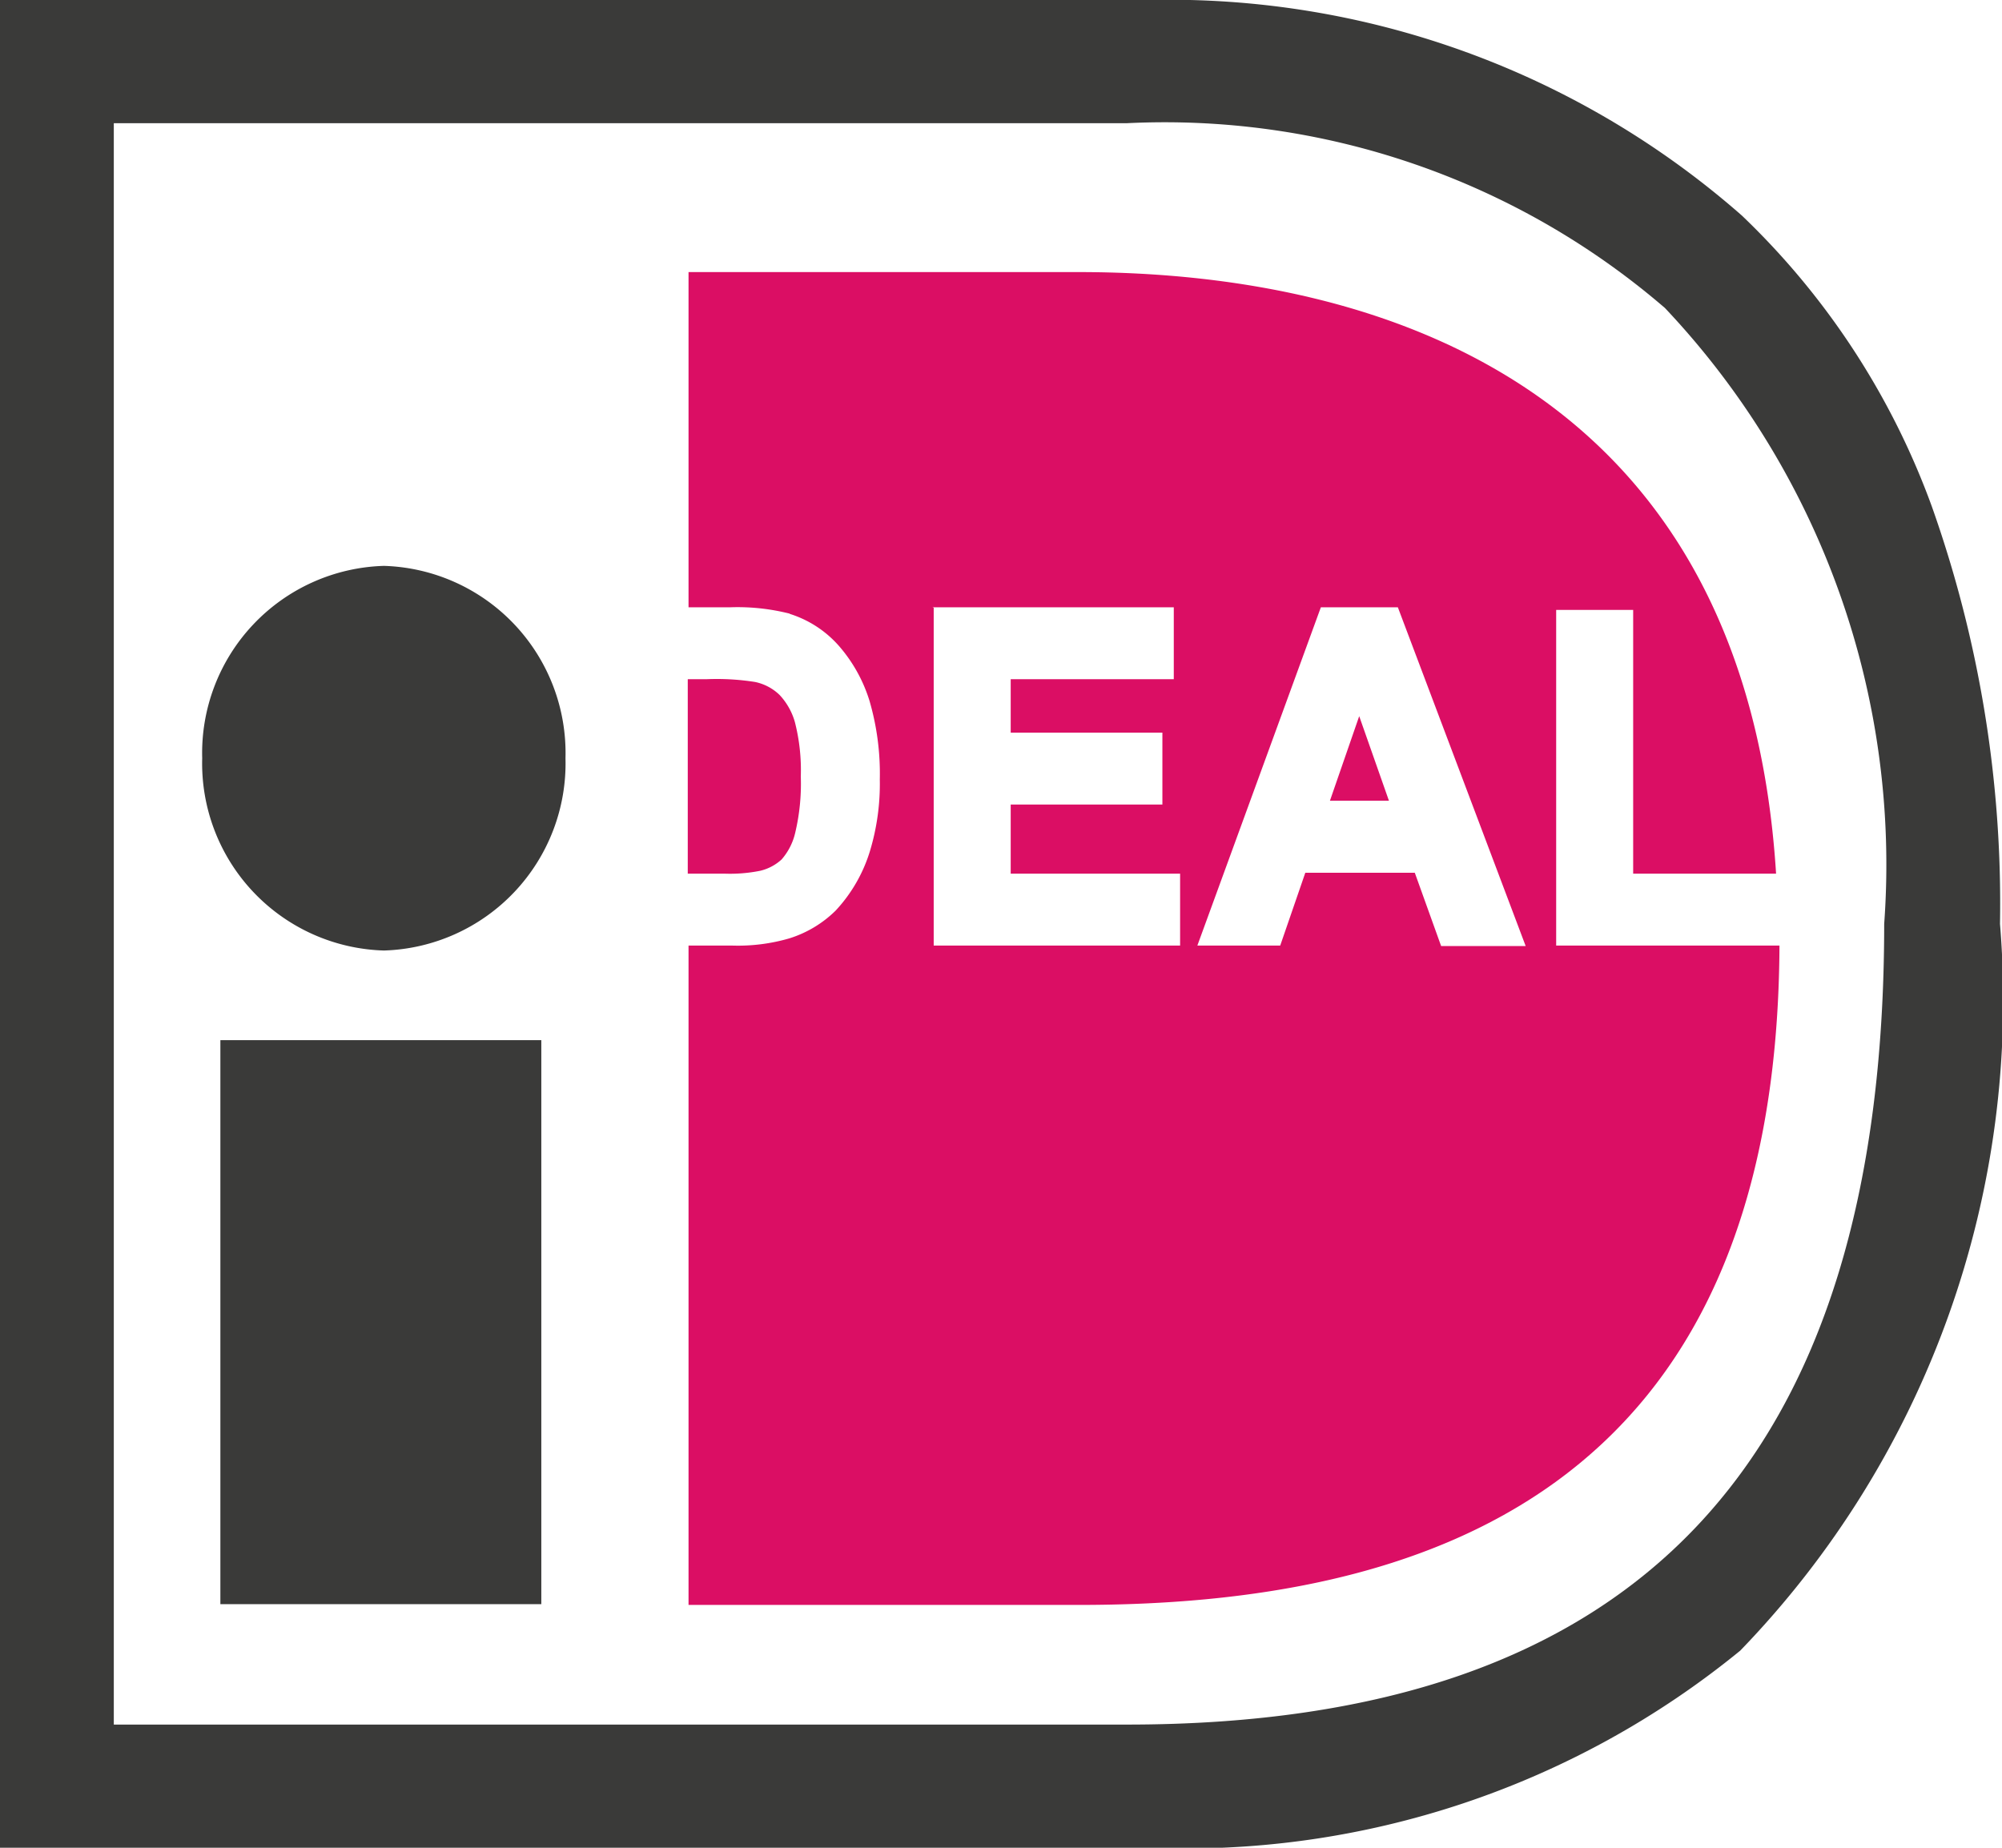
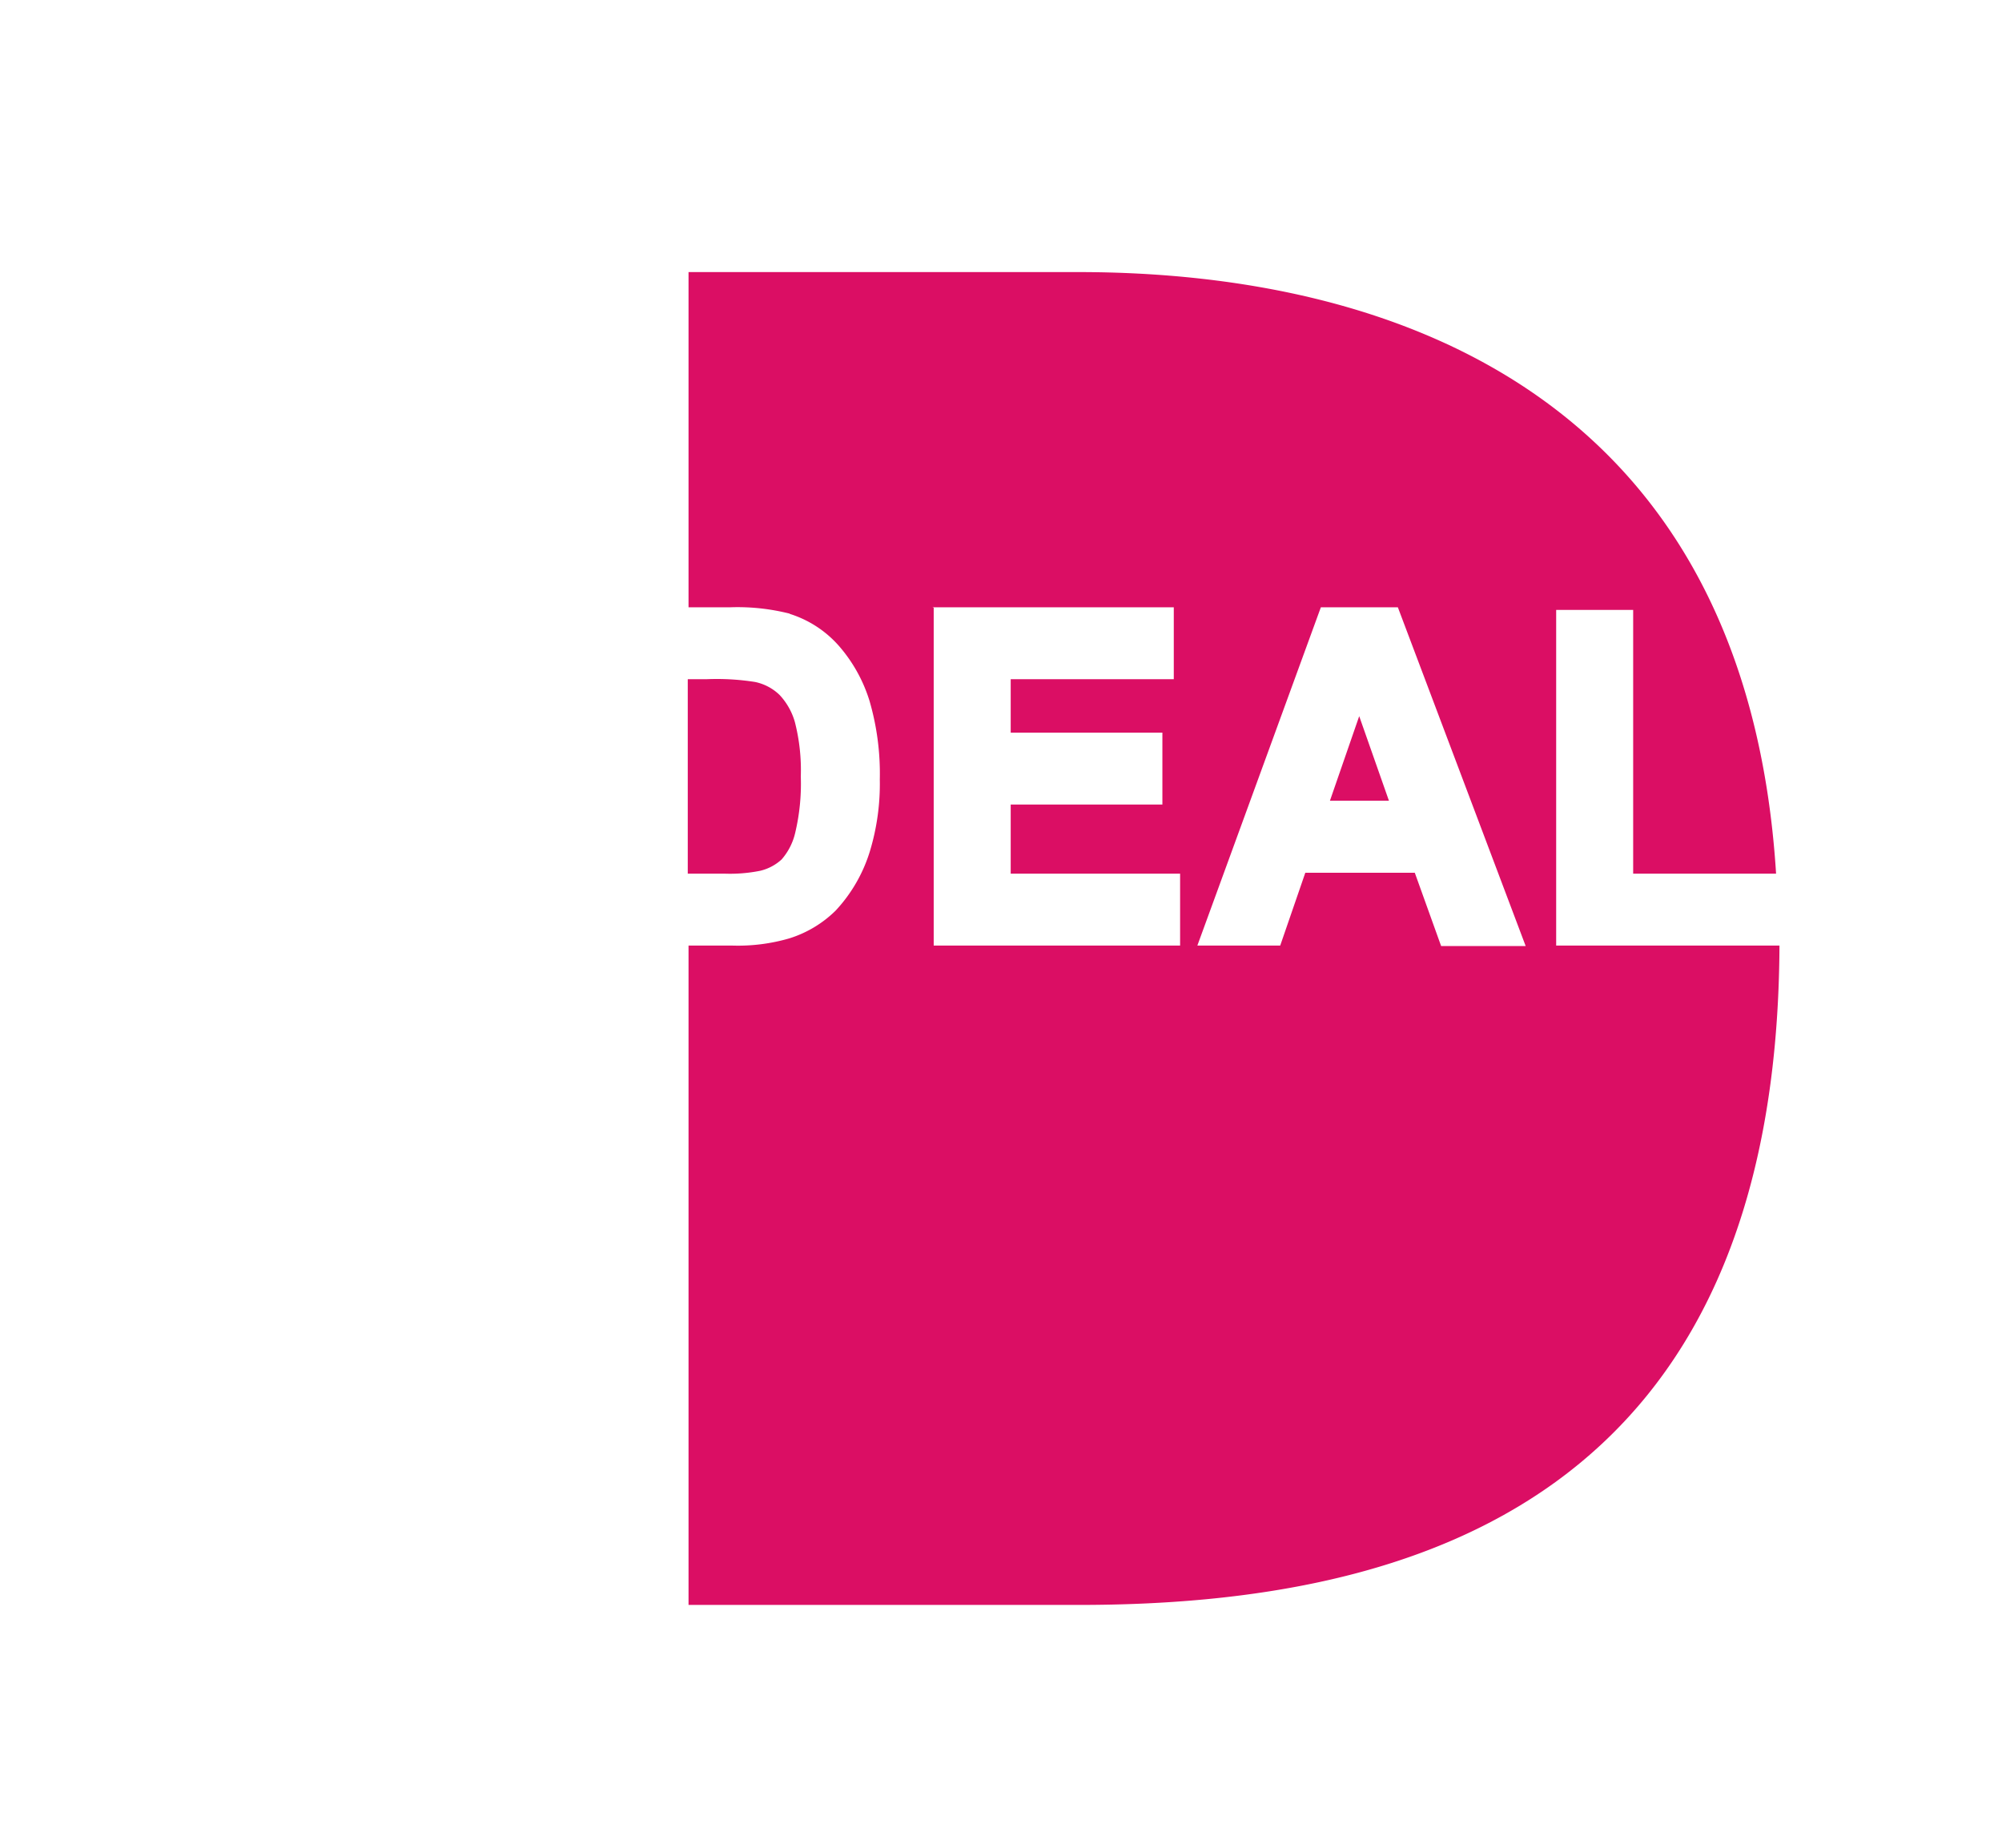
<svg xmlns="http://www.w3.org/2000/svg" height="12" viewBox="0 0 13 12" width="13">
  <g fill-rule="evenodd">
    <path d="m4.466 4.411v1.263h.005v-1.263zm4.36.24-.19.549h.383zm-3.7-.665a.708.708 0 0 1 .32.207.985.985 0 0 1 .2.358 1.69 1.69 0 0 1 .067.511 1.51 1.51 0 0 1 -.063.462.99.99 0 0 1 -.224.39.744.744 0 0 1 -.3.18 1.192 1.192 0 0 1 -.368.047h-.287v4.282h2.536c2.2 0 4.532-.7 4.548-4.282h-1.45v-2.18h.5v1.713h.928c-.193-3.06-2.424-3.907-4.531-3.907h-2.531v2.177h.27a1.377 1.377 0 0 1 .39.042zm3.451-.042h.5l.83 2.2h-.549l-.171-.476h-.711l-.163.473h-.538zm-2.522 0h1.567v.467h-1.059v.347h.985v.467h-.985v.449h1.1v.467h-1.6v-2.2zm-1.118 1.711a.312.312 0 0 0 .138-.073.4.4 0 0 0 .089-.175 1.378 1.378 0 0 0 .036-.364 1.259 1.259 0 0 0 -.038-.352.428.428 0 0 0 -.1-.178.323.323 0 0 0 -.159-.084 1.6 1.6 0 0 0 -.315-.018h-.117v1.263h.238a.99.99 0 0 0 .228-.019z" fill="#db0e64" />
-     <path d="m3.515 10.418h-2.084v-3.663h2.084zm.157-5.494a1.216 1.216 0 0 1 -1.179 1.249 1.216 1.216 0 0 1 -1.18-1.249 1.216 1.216 0 0 1 1.18-1.249 1.216 1.216 0 0 1 1.179 1.249zm3.647-4.124a4.977 4.977 0 0 1 3.492 1.2 5.264 5.264 0 0 1 1.424 4c0 3.5-1.608 5.2-4.915 5.2h-6.581v-10.4zm.142-.8h-7.475v12h7.475a5.692 5.692 0 0 0 3.839-1.28 6.074 6.074 0 0 0 1.687-4.72 7.71 7.71 0 0 0 -.442-2.709 4.951 4.951 0 0 0 -1.234-1.891 5.631 5.631 0 0 0 -3.85-1.4z" fill="#3a3a39" />
  </g>
</svg>